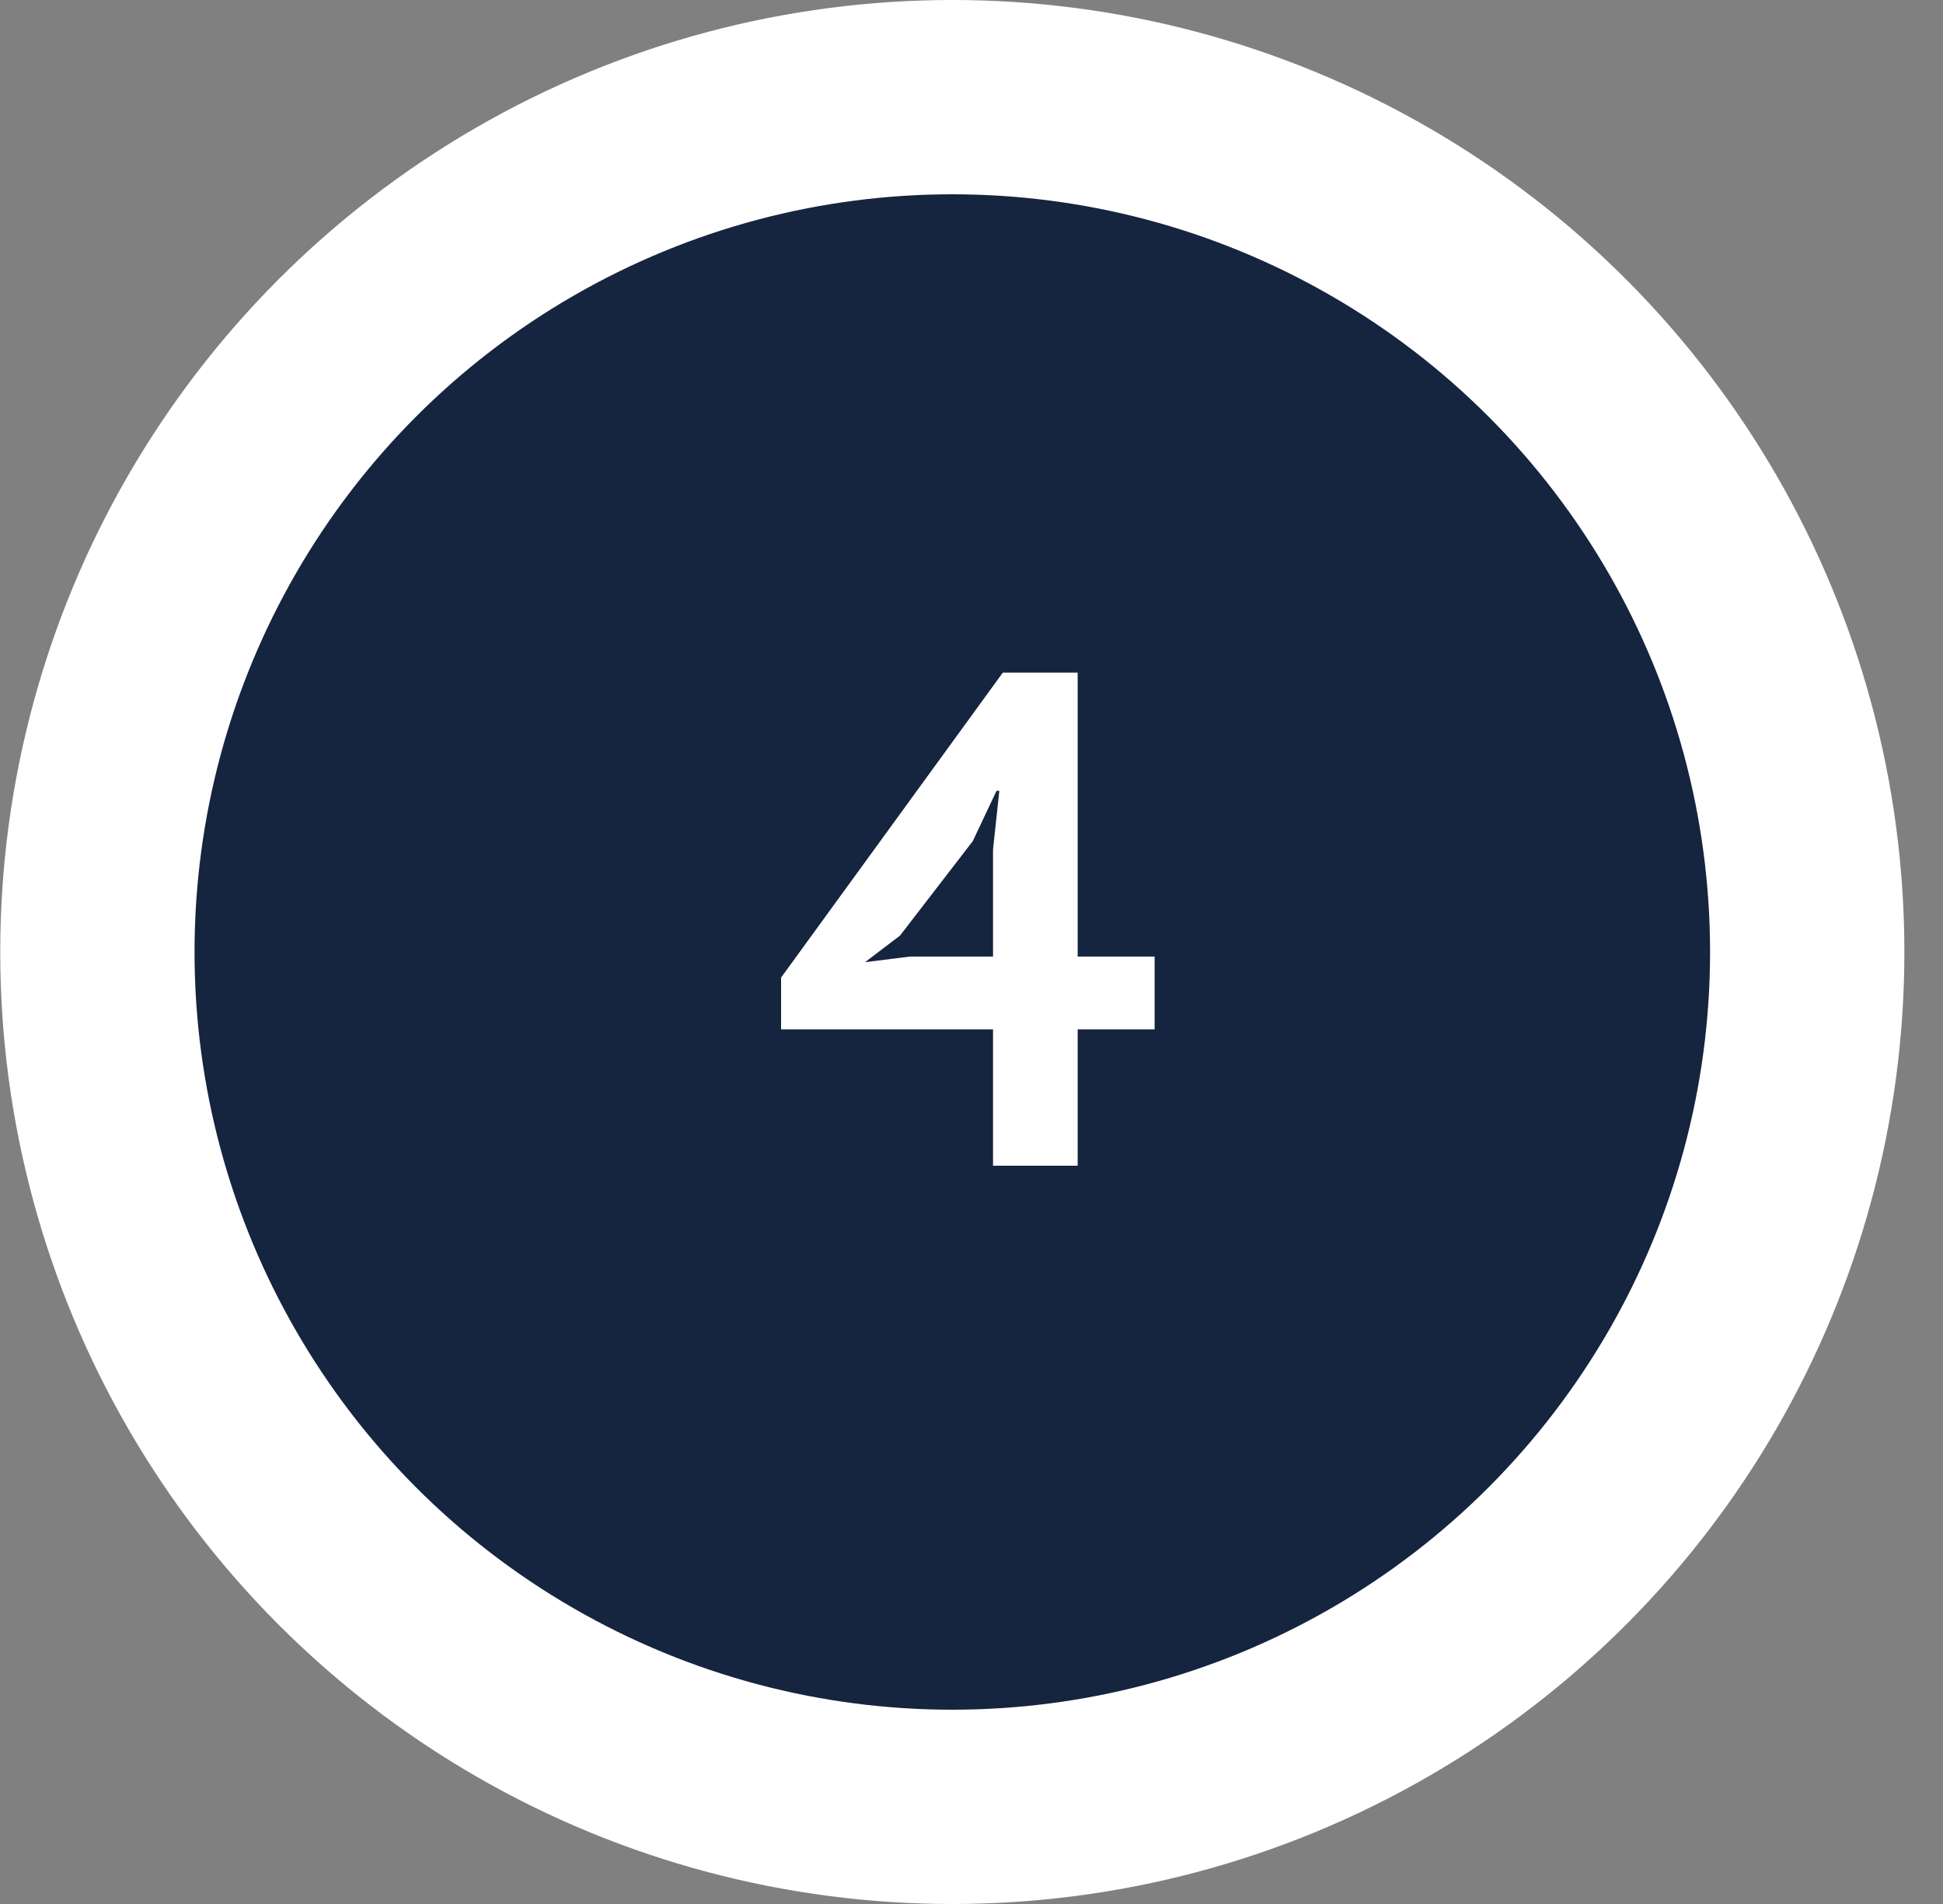
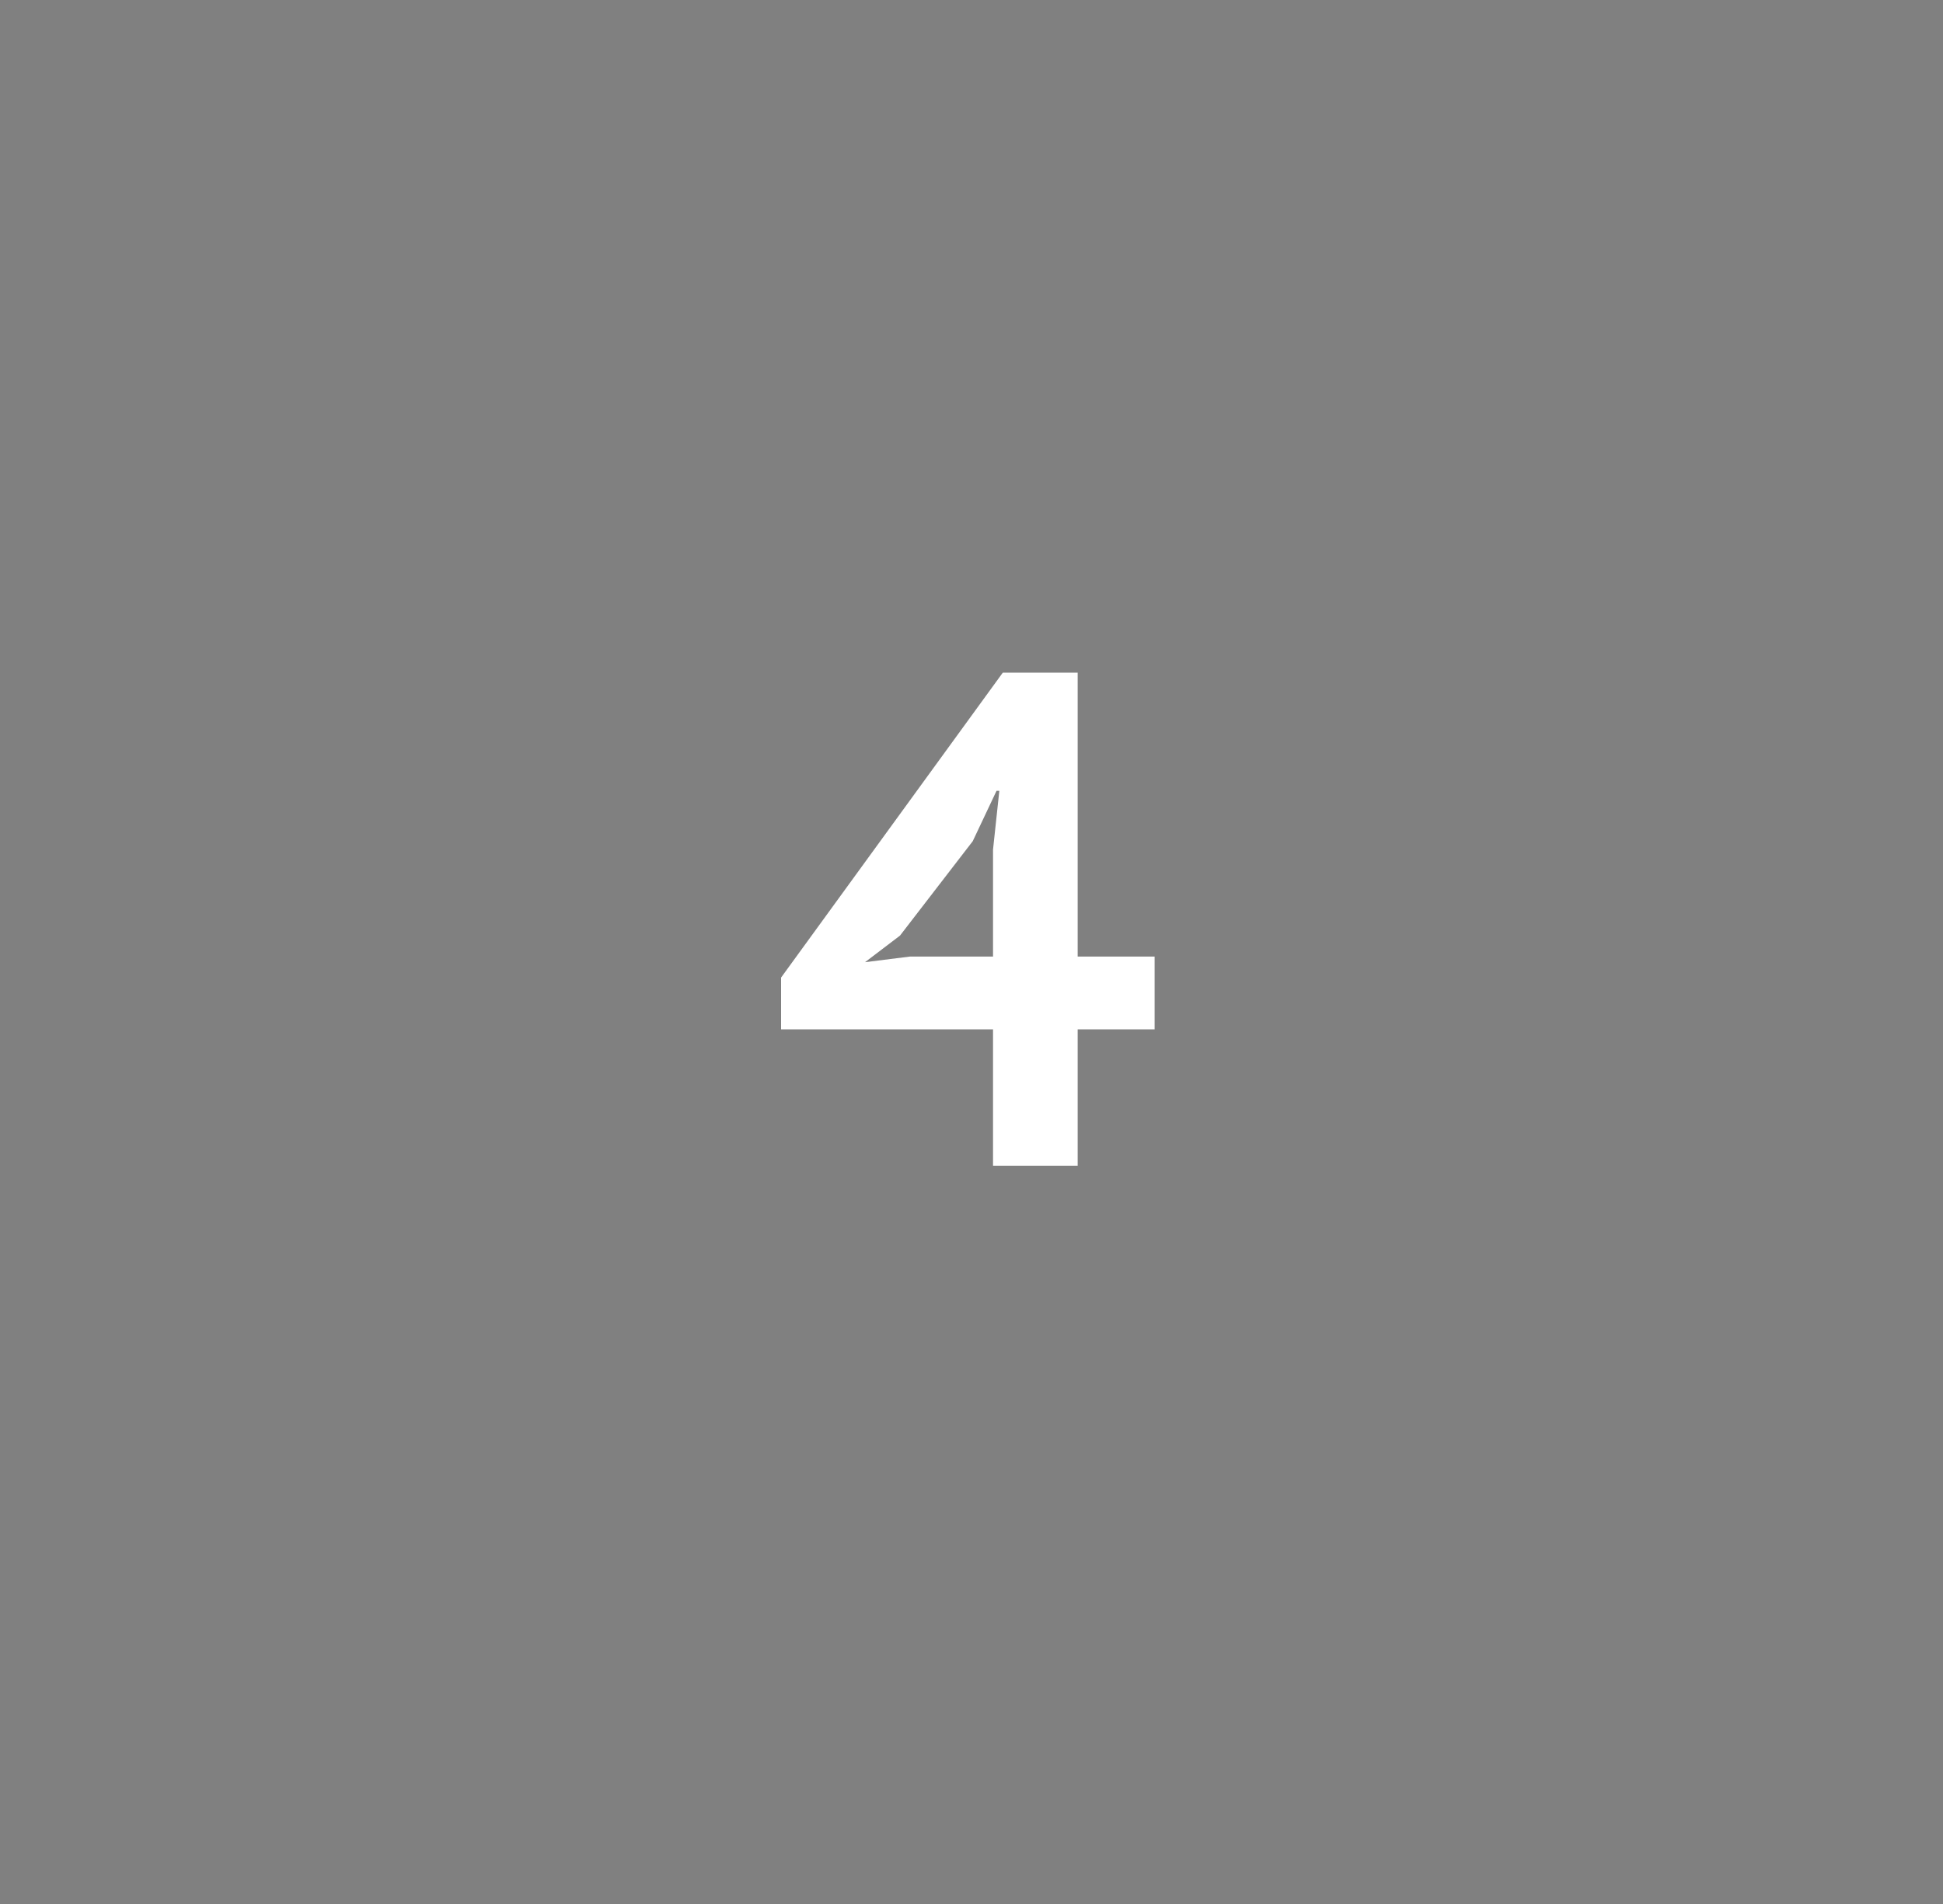
<svg xmlns="http://www.w3.org/2000/svg" width="50" height="49" viewBox="0 0 50 49" fill="none">
  <rect x="0" y="0" width="50" height="49" fill="#808080" stroke="none" />
-   <circle cx="24.506" cy="24.5" r="22" fill="#15253F" stroke="white" stroke-width="5" />
  <path d="M29.712 26.49H27.732V30H25.554V26.49H20.1V25.158L25.806 17.31H27.732V24.618H29.712V26.49ZM25.554 21.864L25.716 20.352H25.644L25.032 21.648L23.16 24.078L22.26 24.762L23.412 24.618H25.554V21.864Z" fill="white" />
</svg>